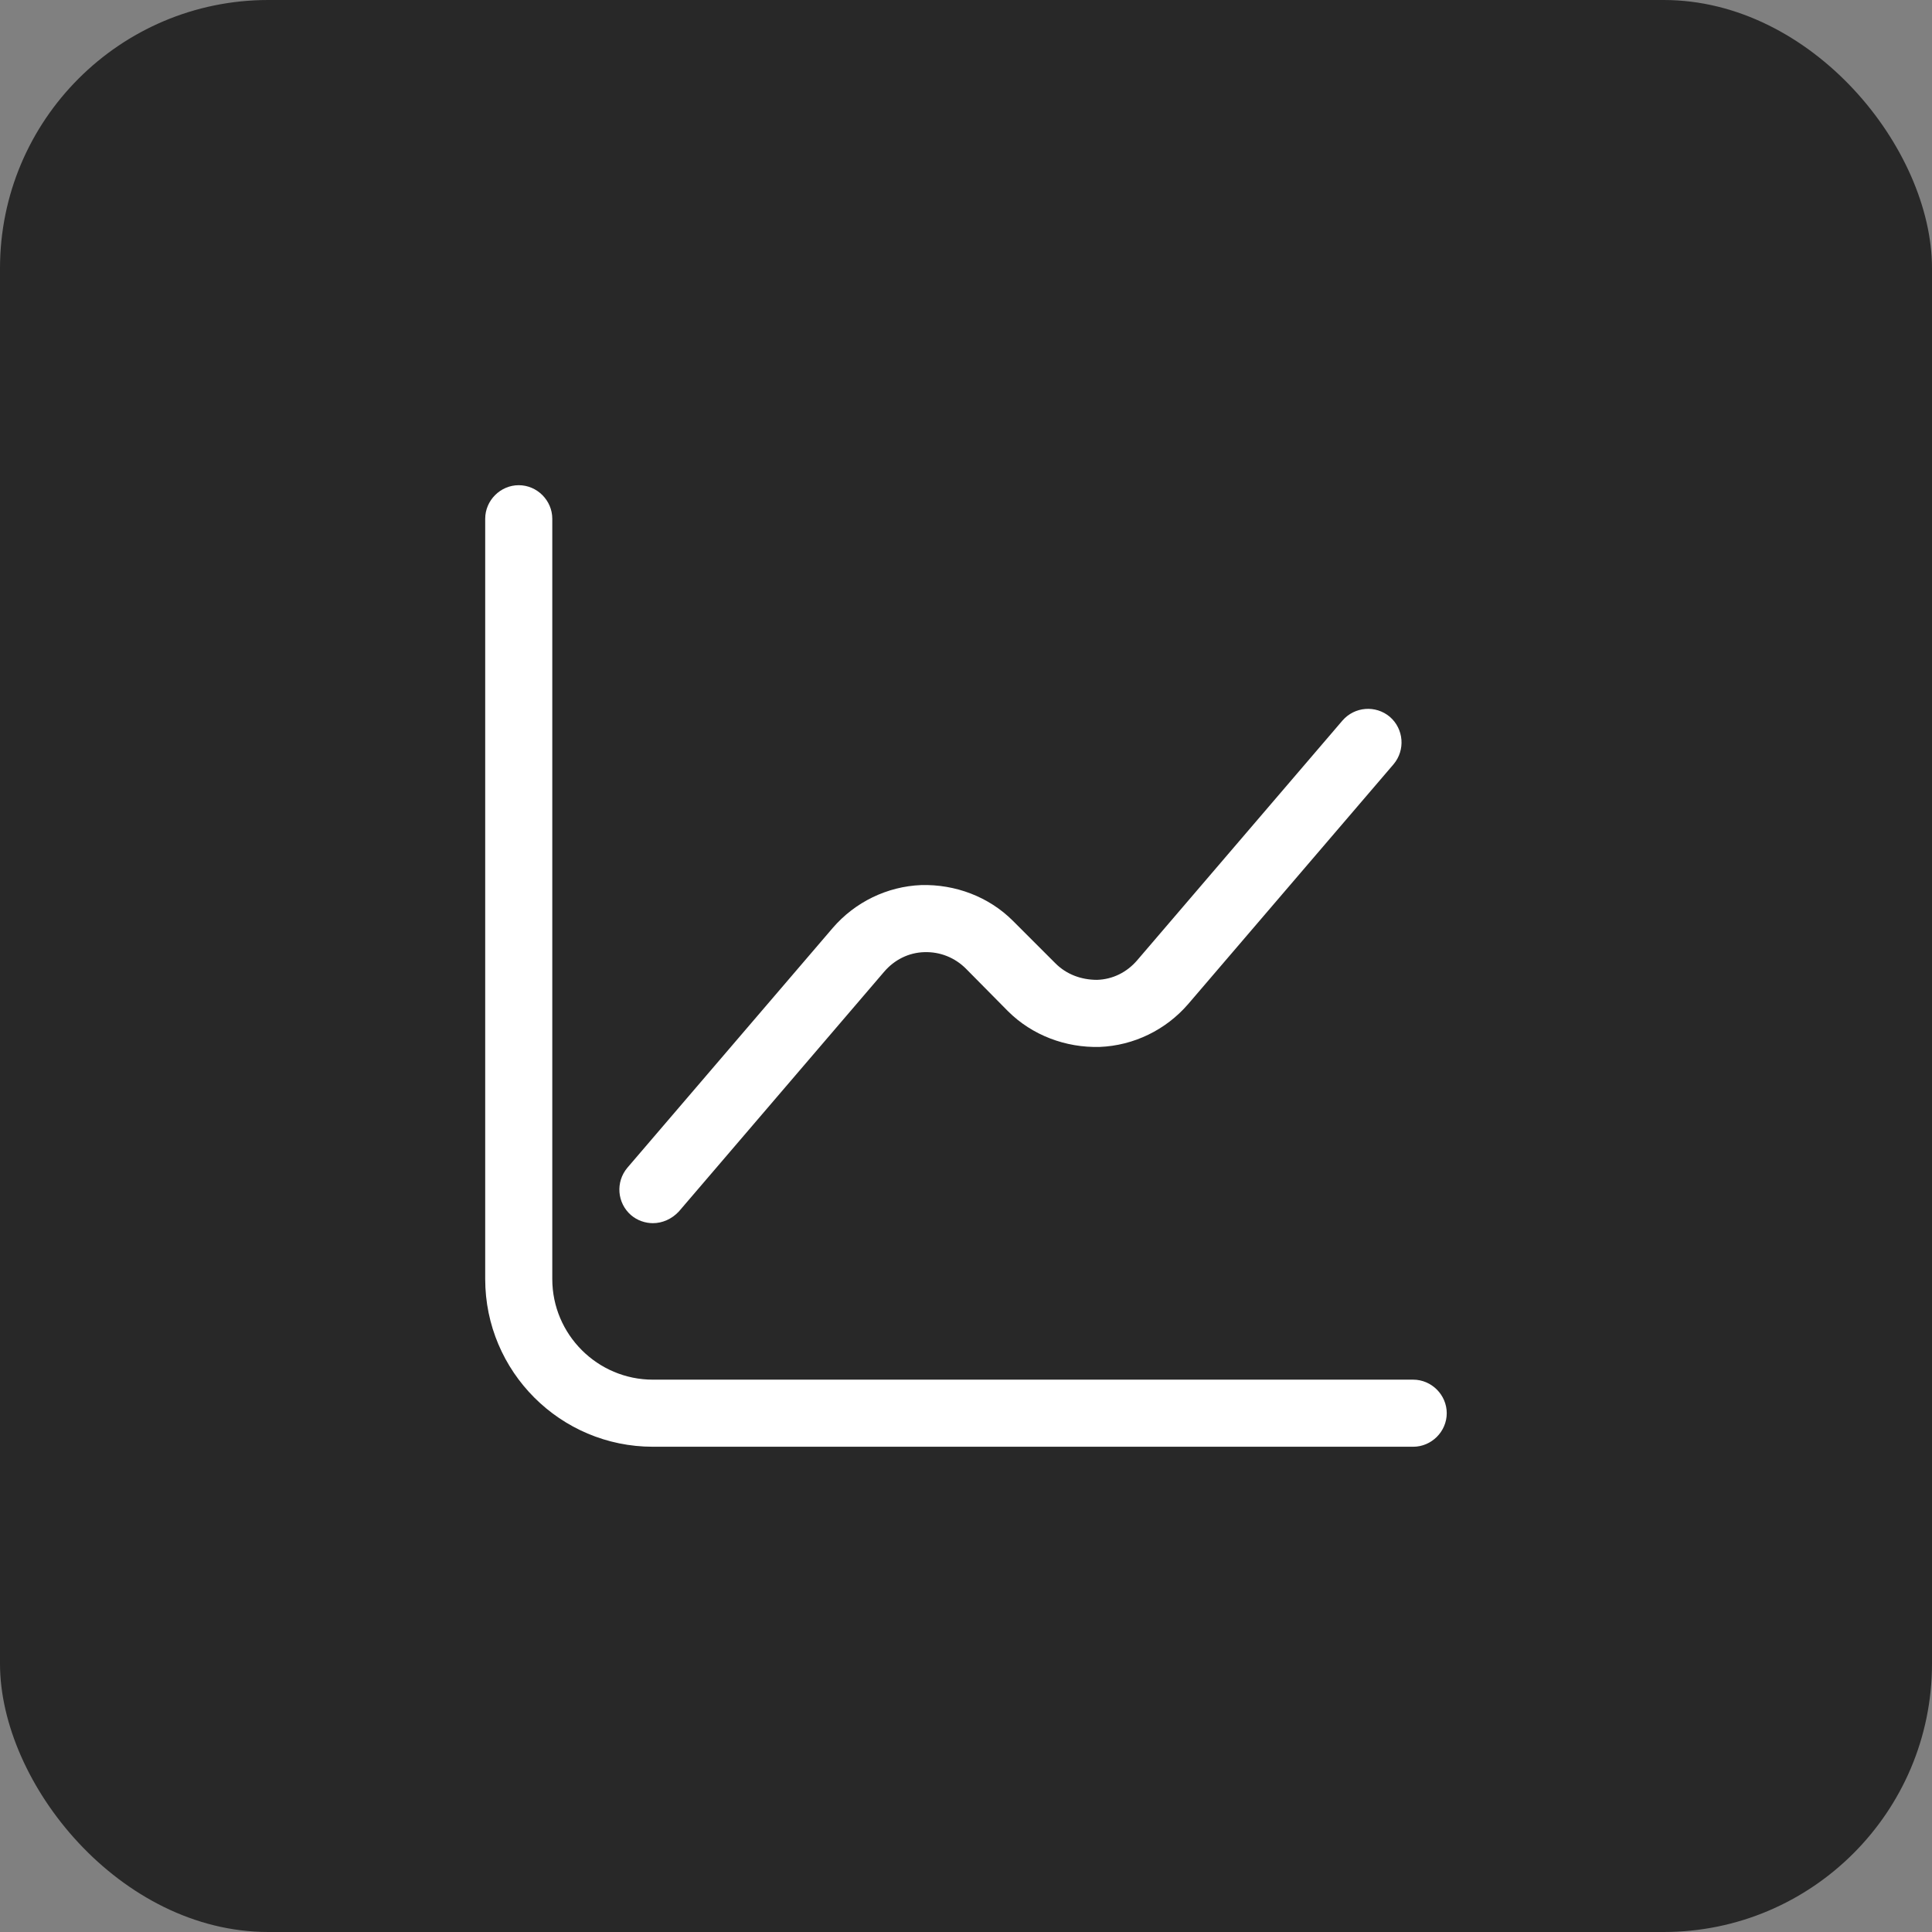
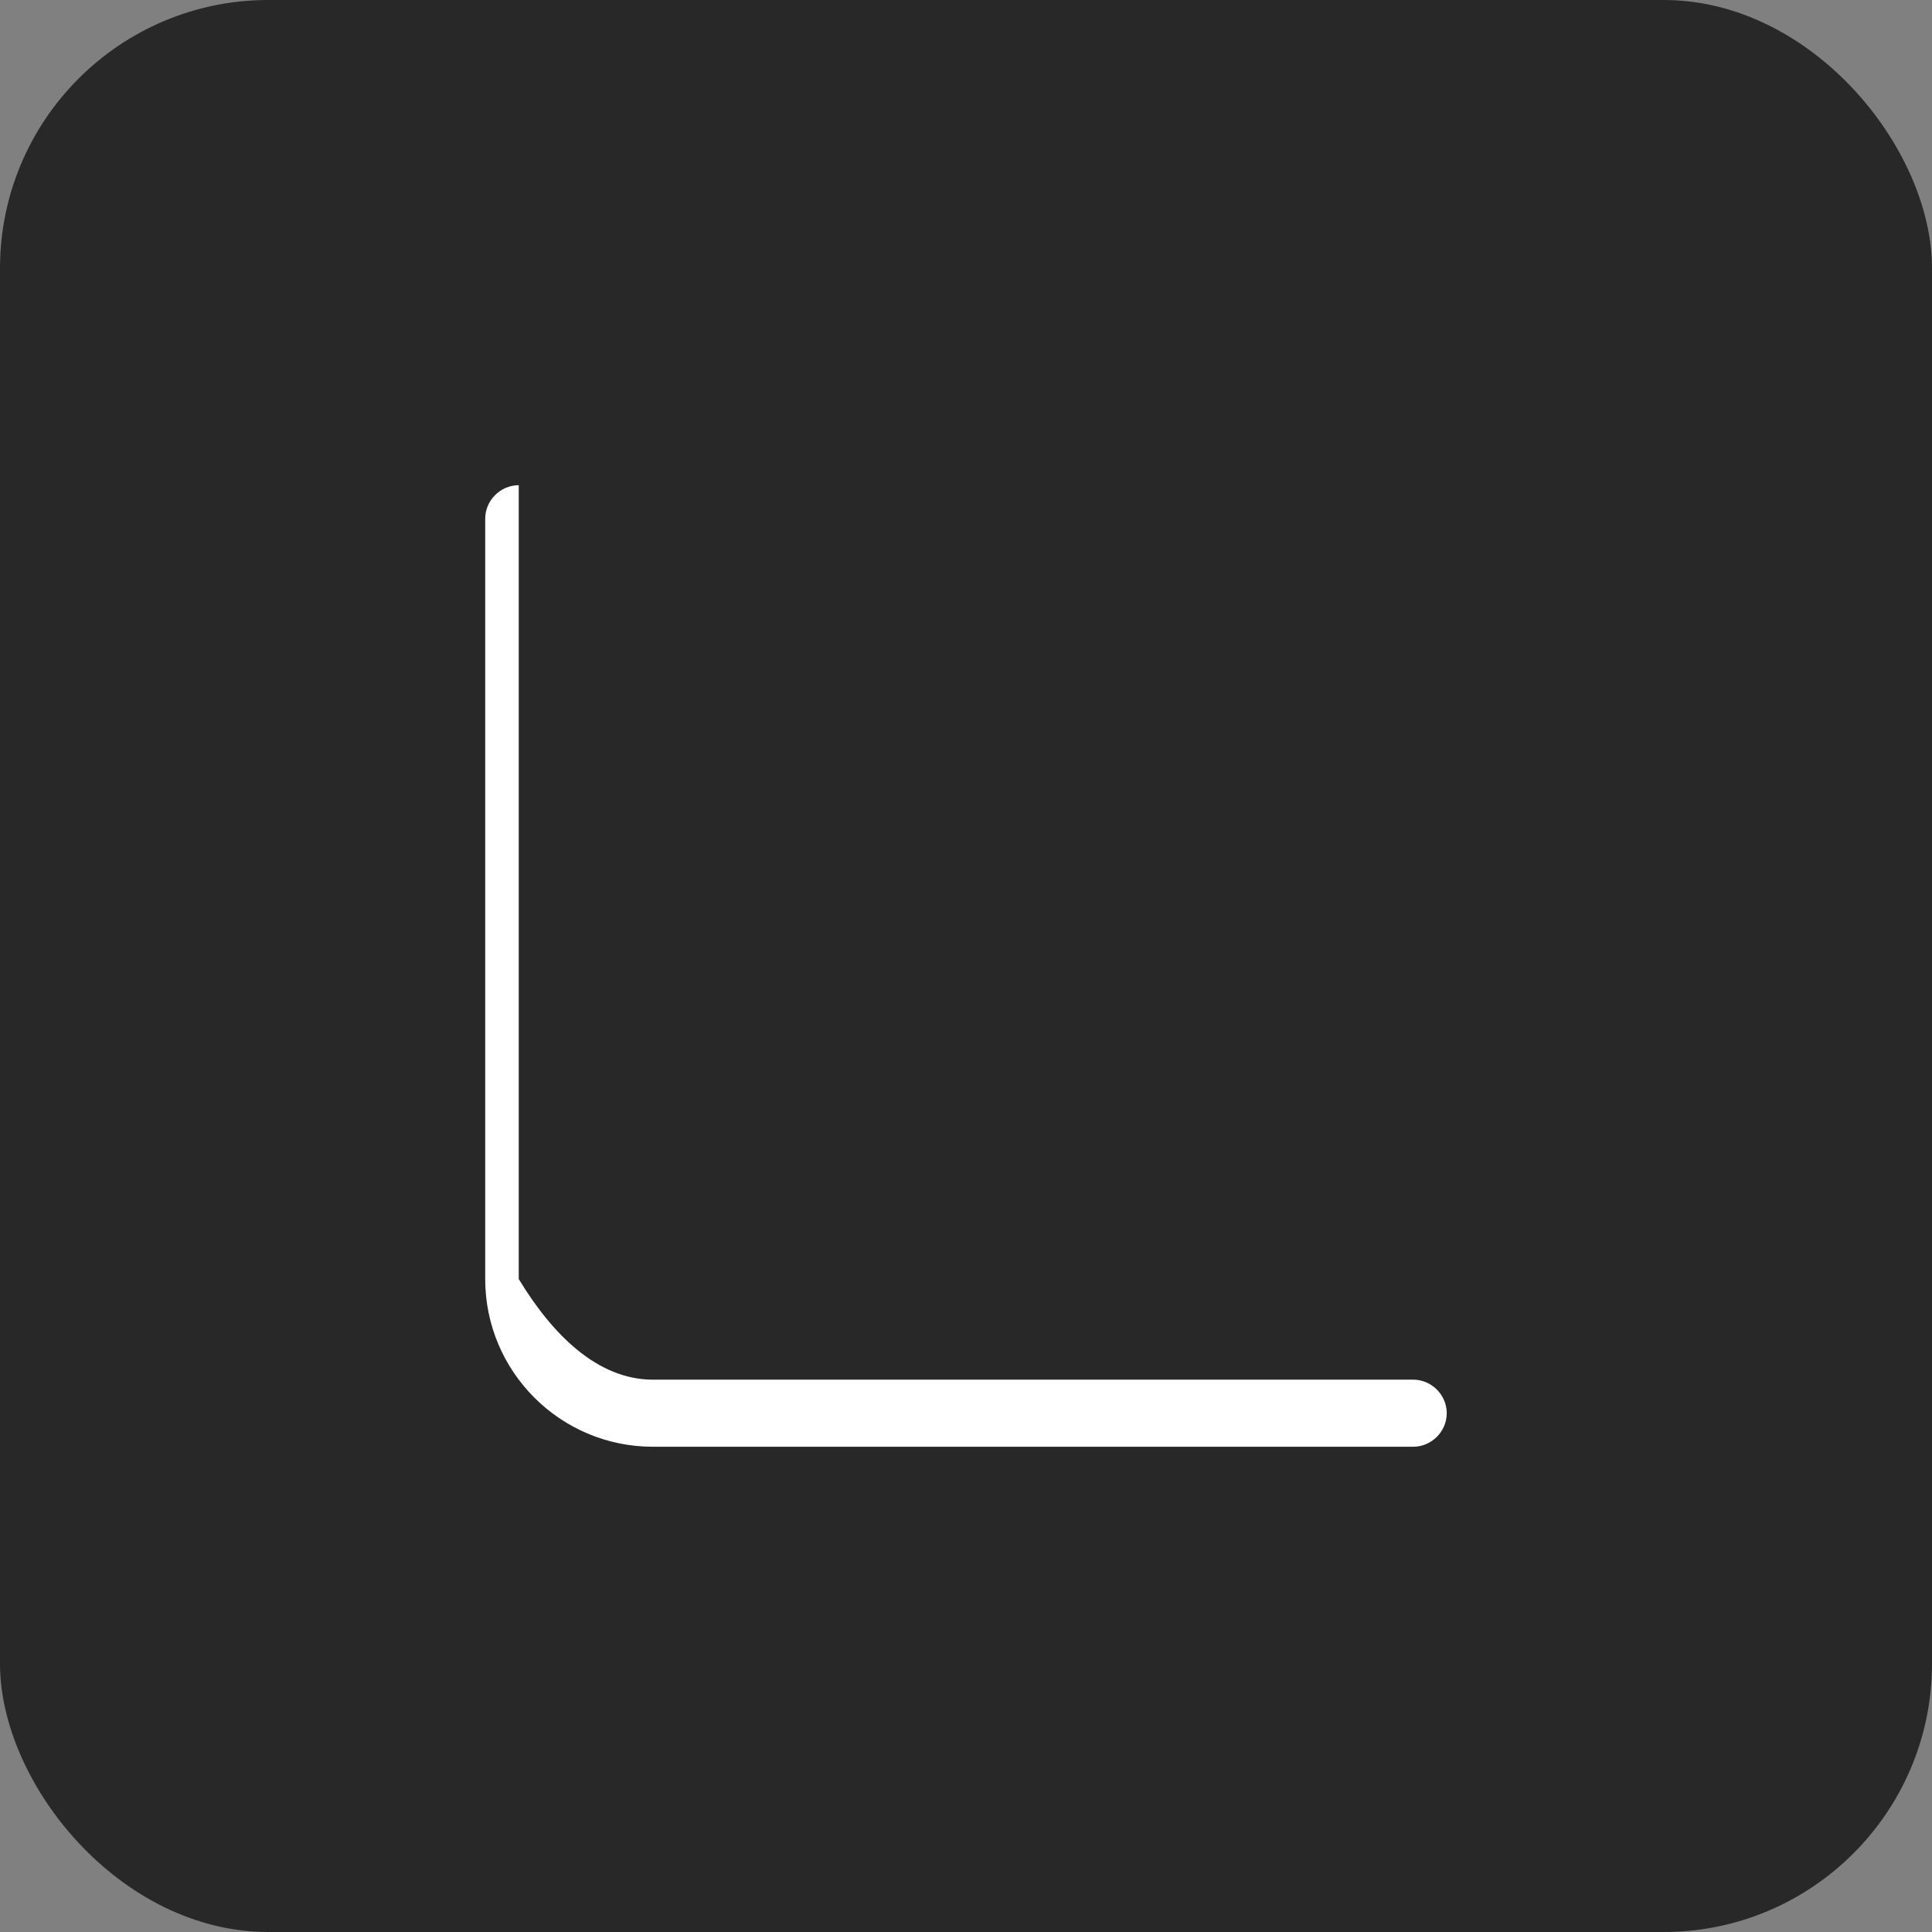
<svg xmlns="http://www.w3.org/2000/svg" width="36" height="36" viewBox="0 0 36 36" fill="none">
  <rect x="0" y="0" width="36" height="36" fill="#808080" stroke="none" />
  <rect width="36" height="36" rx="5" fill="#282828" />
-   <path d="M26.333 26.958H12.166C10.441 26.958 9.041 25.558 9.041 23.833V9.666C9.041 9.325 9.324 9.041 9.666 9.041C10.008 9.041 10.291 9.325 10.291 9.666V23.833C10.291 24.866 11.133 25.708 12.166 25.708H26.333C26.674 25.708 26.958 25.991 26.958 26.333C26.958 26.675 26.674 26.958 26.333 26.958Z" fill="white" />
-   <path d="M12.166 22.792C12.024 22.792 11.874 22.742 11.758 22.642C11.499 22.417 11.466 22.025 11.691 21.758L15.516 17.292C15.932 16.808 16.532 16.517 17.166 16.492C17.799 16.475 18.424 16.708 18.874 17.158L19.666 17.95C19.874 18.158 20.149 18.258 20.441 18.258C20.733 18.25 20.999 18.117 21.191 17.892L25.016 13.425C25.241 13.167 25.633 13.133 25.899 13.358C26.157 13.583 26.191 13.975 25.966 14.242L22.141 18.708C21.724 19.192 21.124 19.483 20.491 19.508C19.858 19.525 19.233 19.292 18.782 18.842L17.999 18.05C17.791 17.842 17.516 17.733 17.224 17.742C16.933 17.75 16.666 17.883 16.474 18.108L12.649 22.575C12.516 22.717 12.341 22.792 12.166 22.792Z" fill="white" />
+   <path d="M26.333 26.958H12.166C10.441 26.958 9.041 25.558 9.041 23.833V9.666C9.041 9.325 9.324 9.041 9.666 9.041V23.833C10.291 24.866 11.133 25.708 12.166 25.708H26.333C26.674 25.708 26.958 25.991 26.958 26.333C26.958 26.675 26.674 26.958 26.333 26.958Z" fill="white" />
</svg>